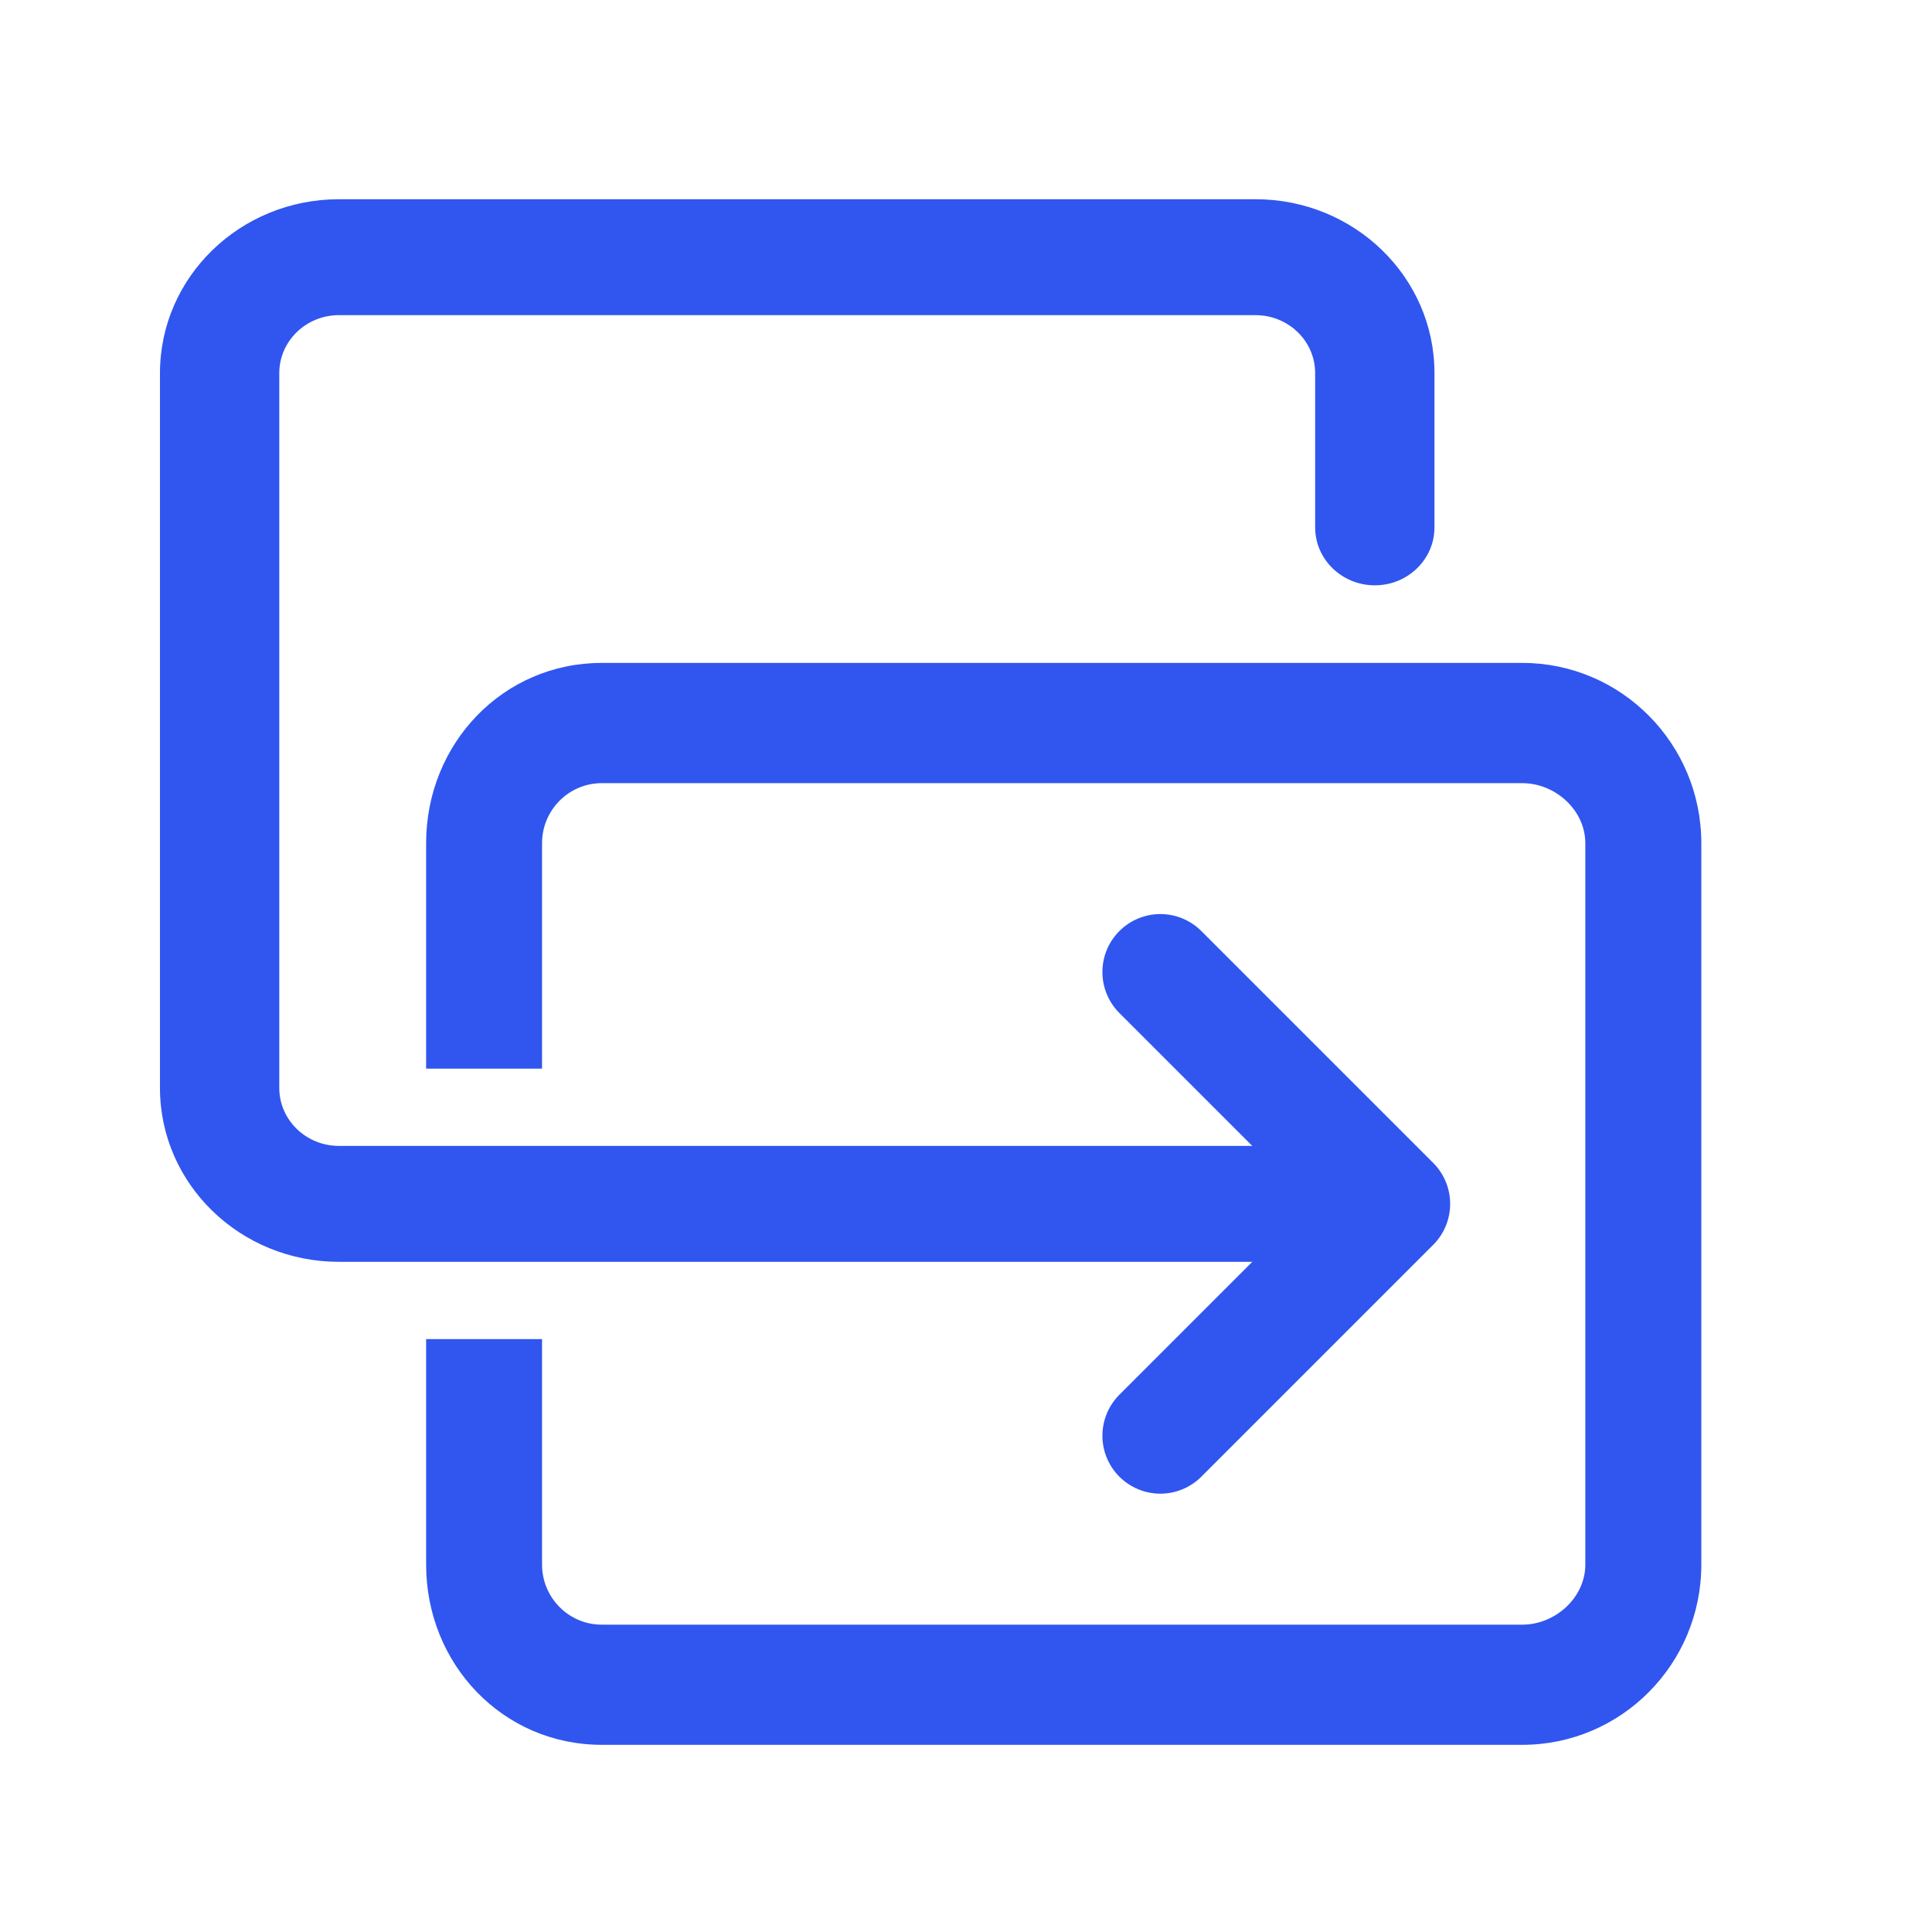
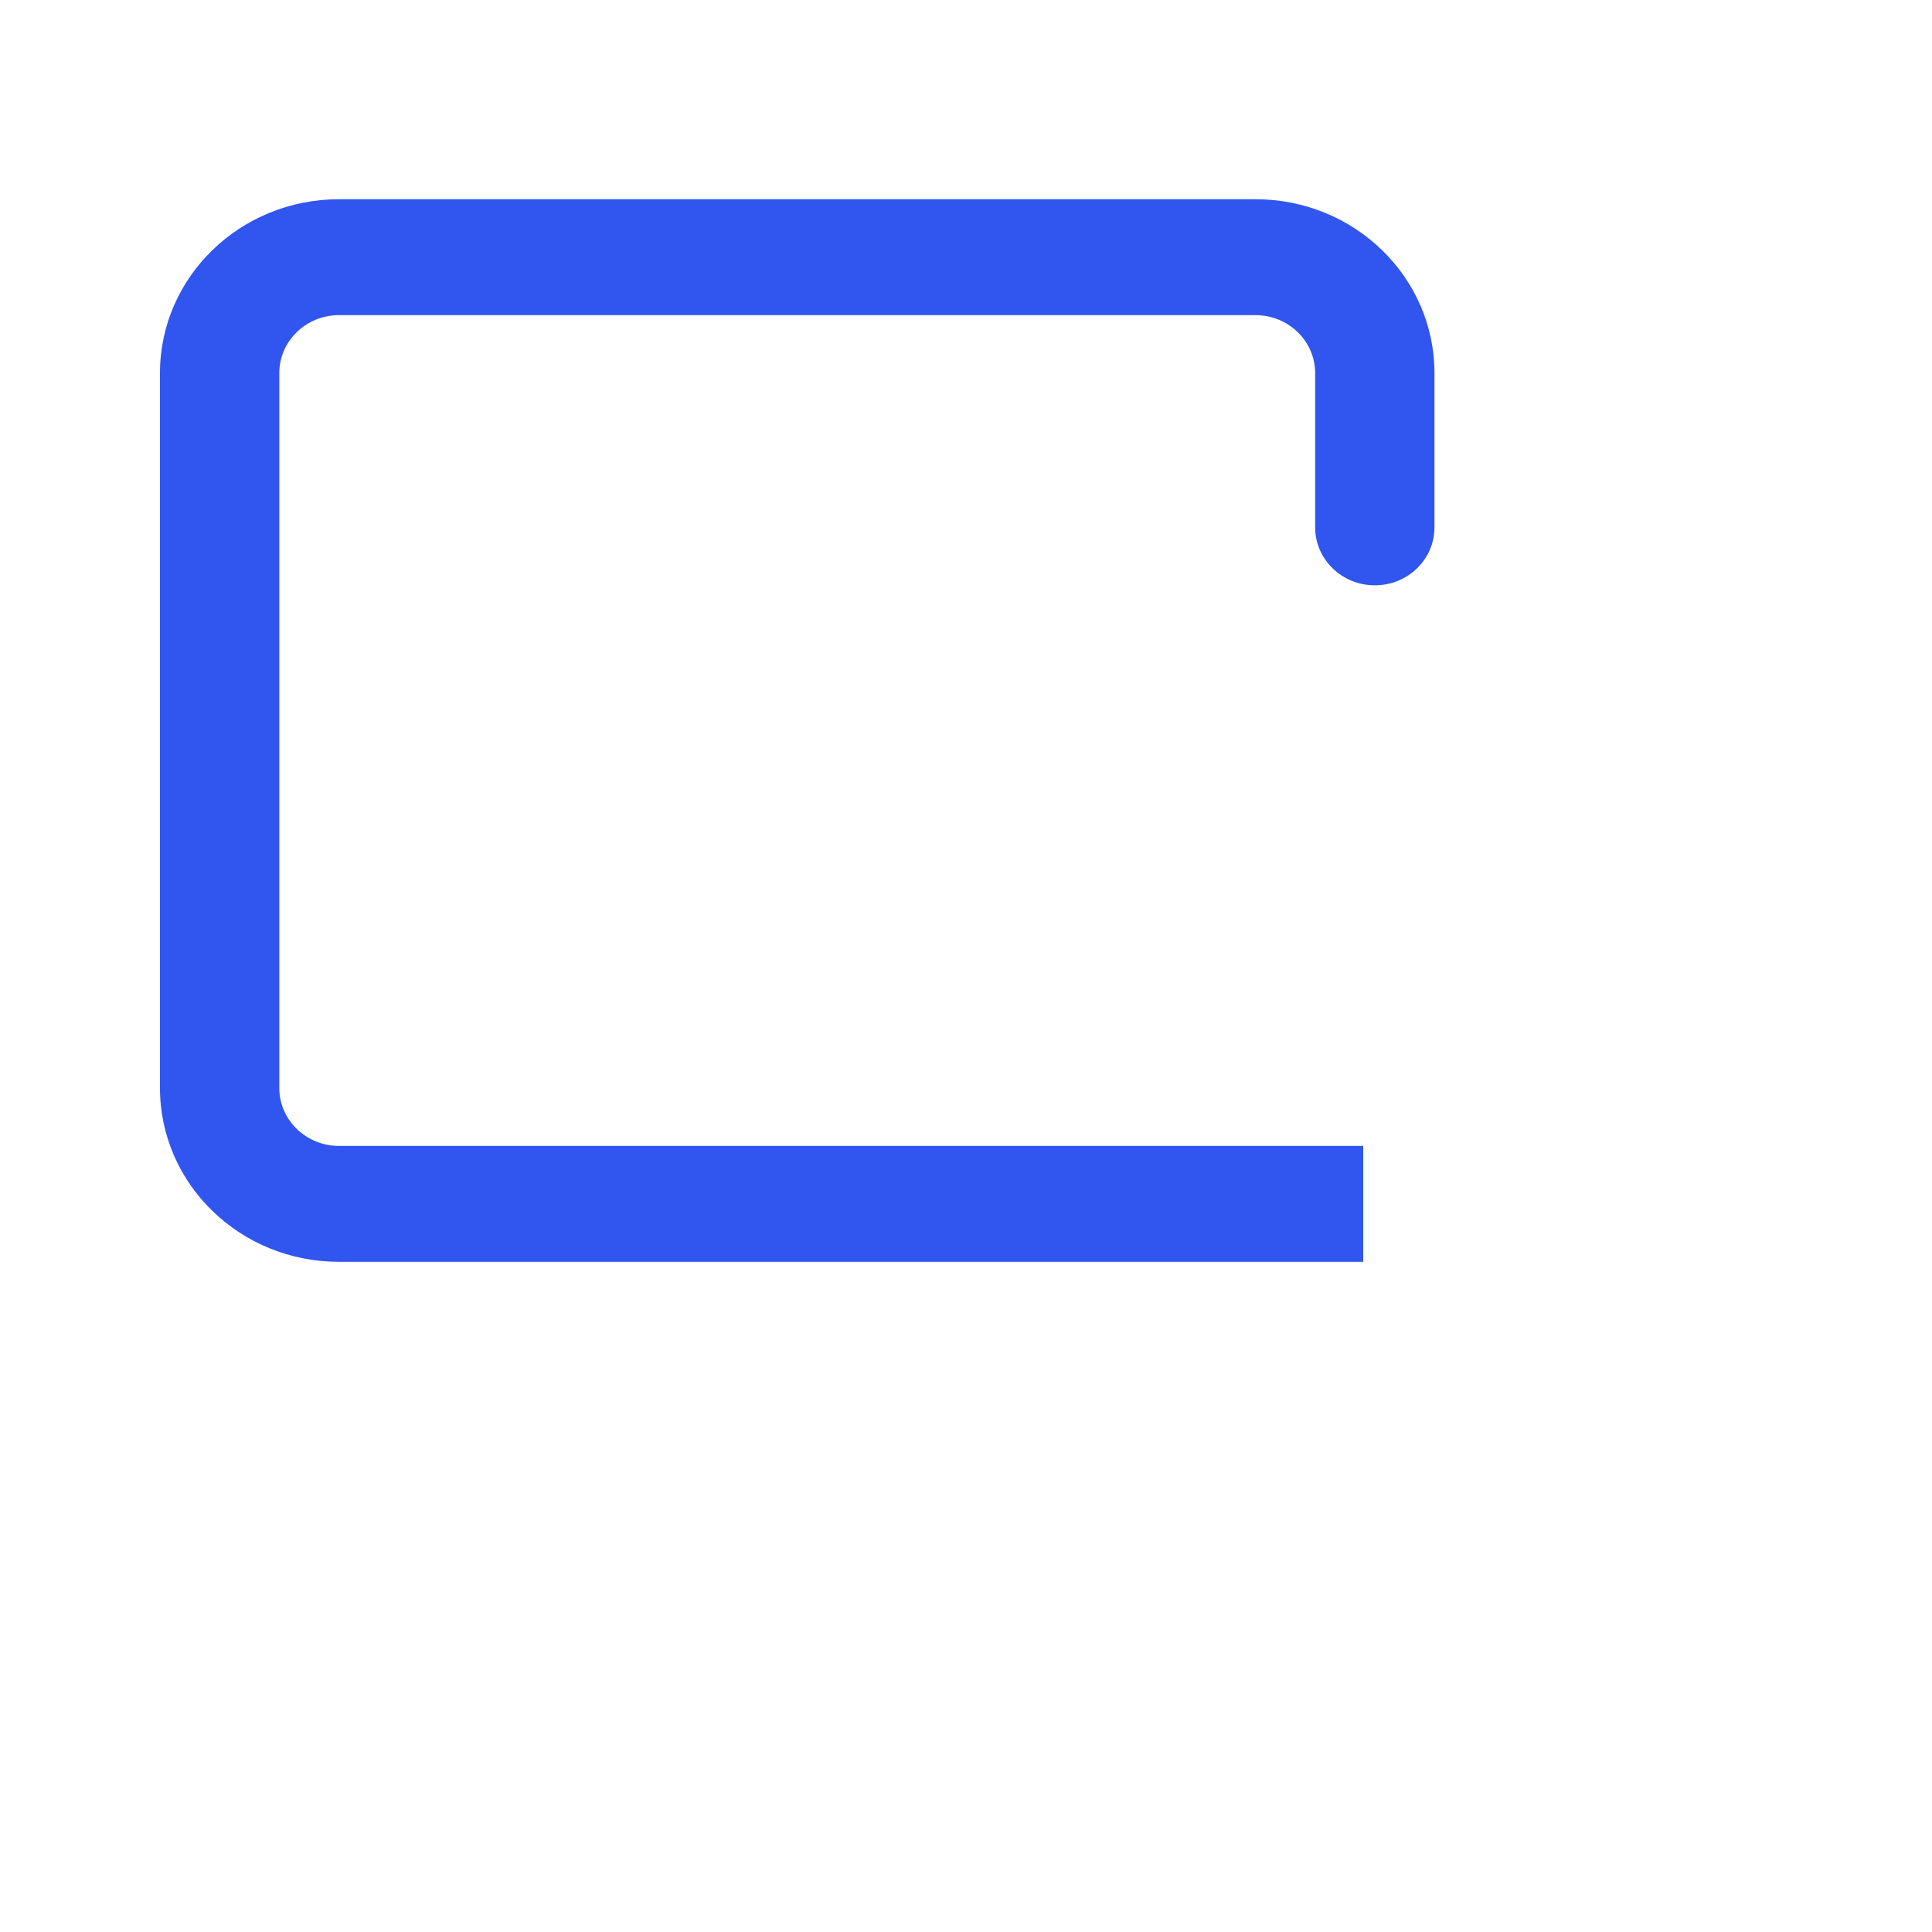
<svg xmlns="http://www.w3.org/2000/svg" width="25" height="25" viewBox="0 0 25 25" fill="none">
  <path fill-rule="evenodd" clip-rule="evenodd" d="M2.07 4.828C2.07 3.585 3.107 2.578 4.386 2.578L16.246 2.578C17.525 2.578 18.562 3.585 18.562 4.828V6.824C18.562 7.238 18.217 7.574 17.79 7.574C17.364 7.574 17.018 7.238 17.018 6.824V4.828C17.018 4.414 16.673 4.078 16.246 4.078L4.386 4.078C3.96 4.078 3.614 4.414 3.614 4.828V14.078C3.614 14.492 3.96 14.828 4.386 14.828H17.64V15.578V16.328H4.386C3.107 16.328 2.07 15.321 2.07 14.078V4.828Z" fill="#3056EF" />
-   <path fill-rule="evenodd" clip-rule="evenodd" d="M5.514 10.912C5.514 9.623 6.507 8.578 7.787 8.578H19.698C20.978 8.578 22.015 9.623 22.015 10.912V20.245C22.015 21.534 20.978 22.578 19.698 22.578H7.786C6.507 22.578 5.514 21.534 5.514 20.245V17.328H7.014V20.245C7.014 20.674 7.36 21.023 7.786 21.023H19.698C20.125 21.023 20.514 20.674 20.514 20.245V10.912C20.514 10.482 20.125 10.134 19.698 10.134H7.787C7.36 10.134 7.014 10.482 7.014 10.912V13.828H5.514V10.912Z" fill="#3056EF" />
-   <path d="M15.015 12.578L18.015 15.578L15.015 18.578" stroke="#3056EF" stroke-width="1.5" stroke-linecap="round" stroke-linejoin="round" />
</svg>